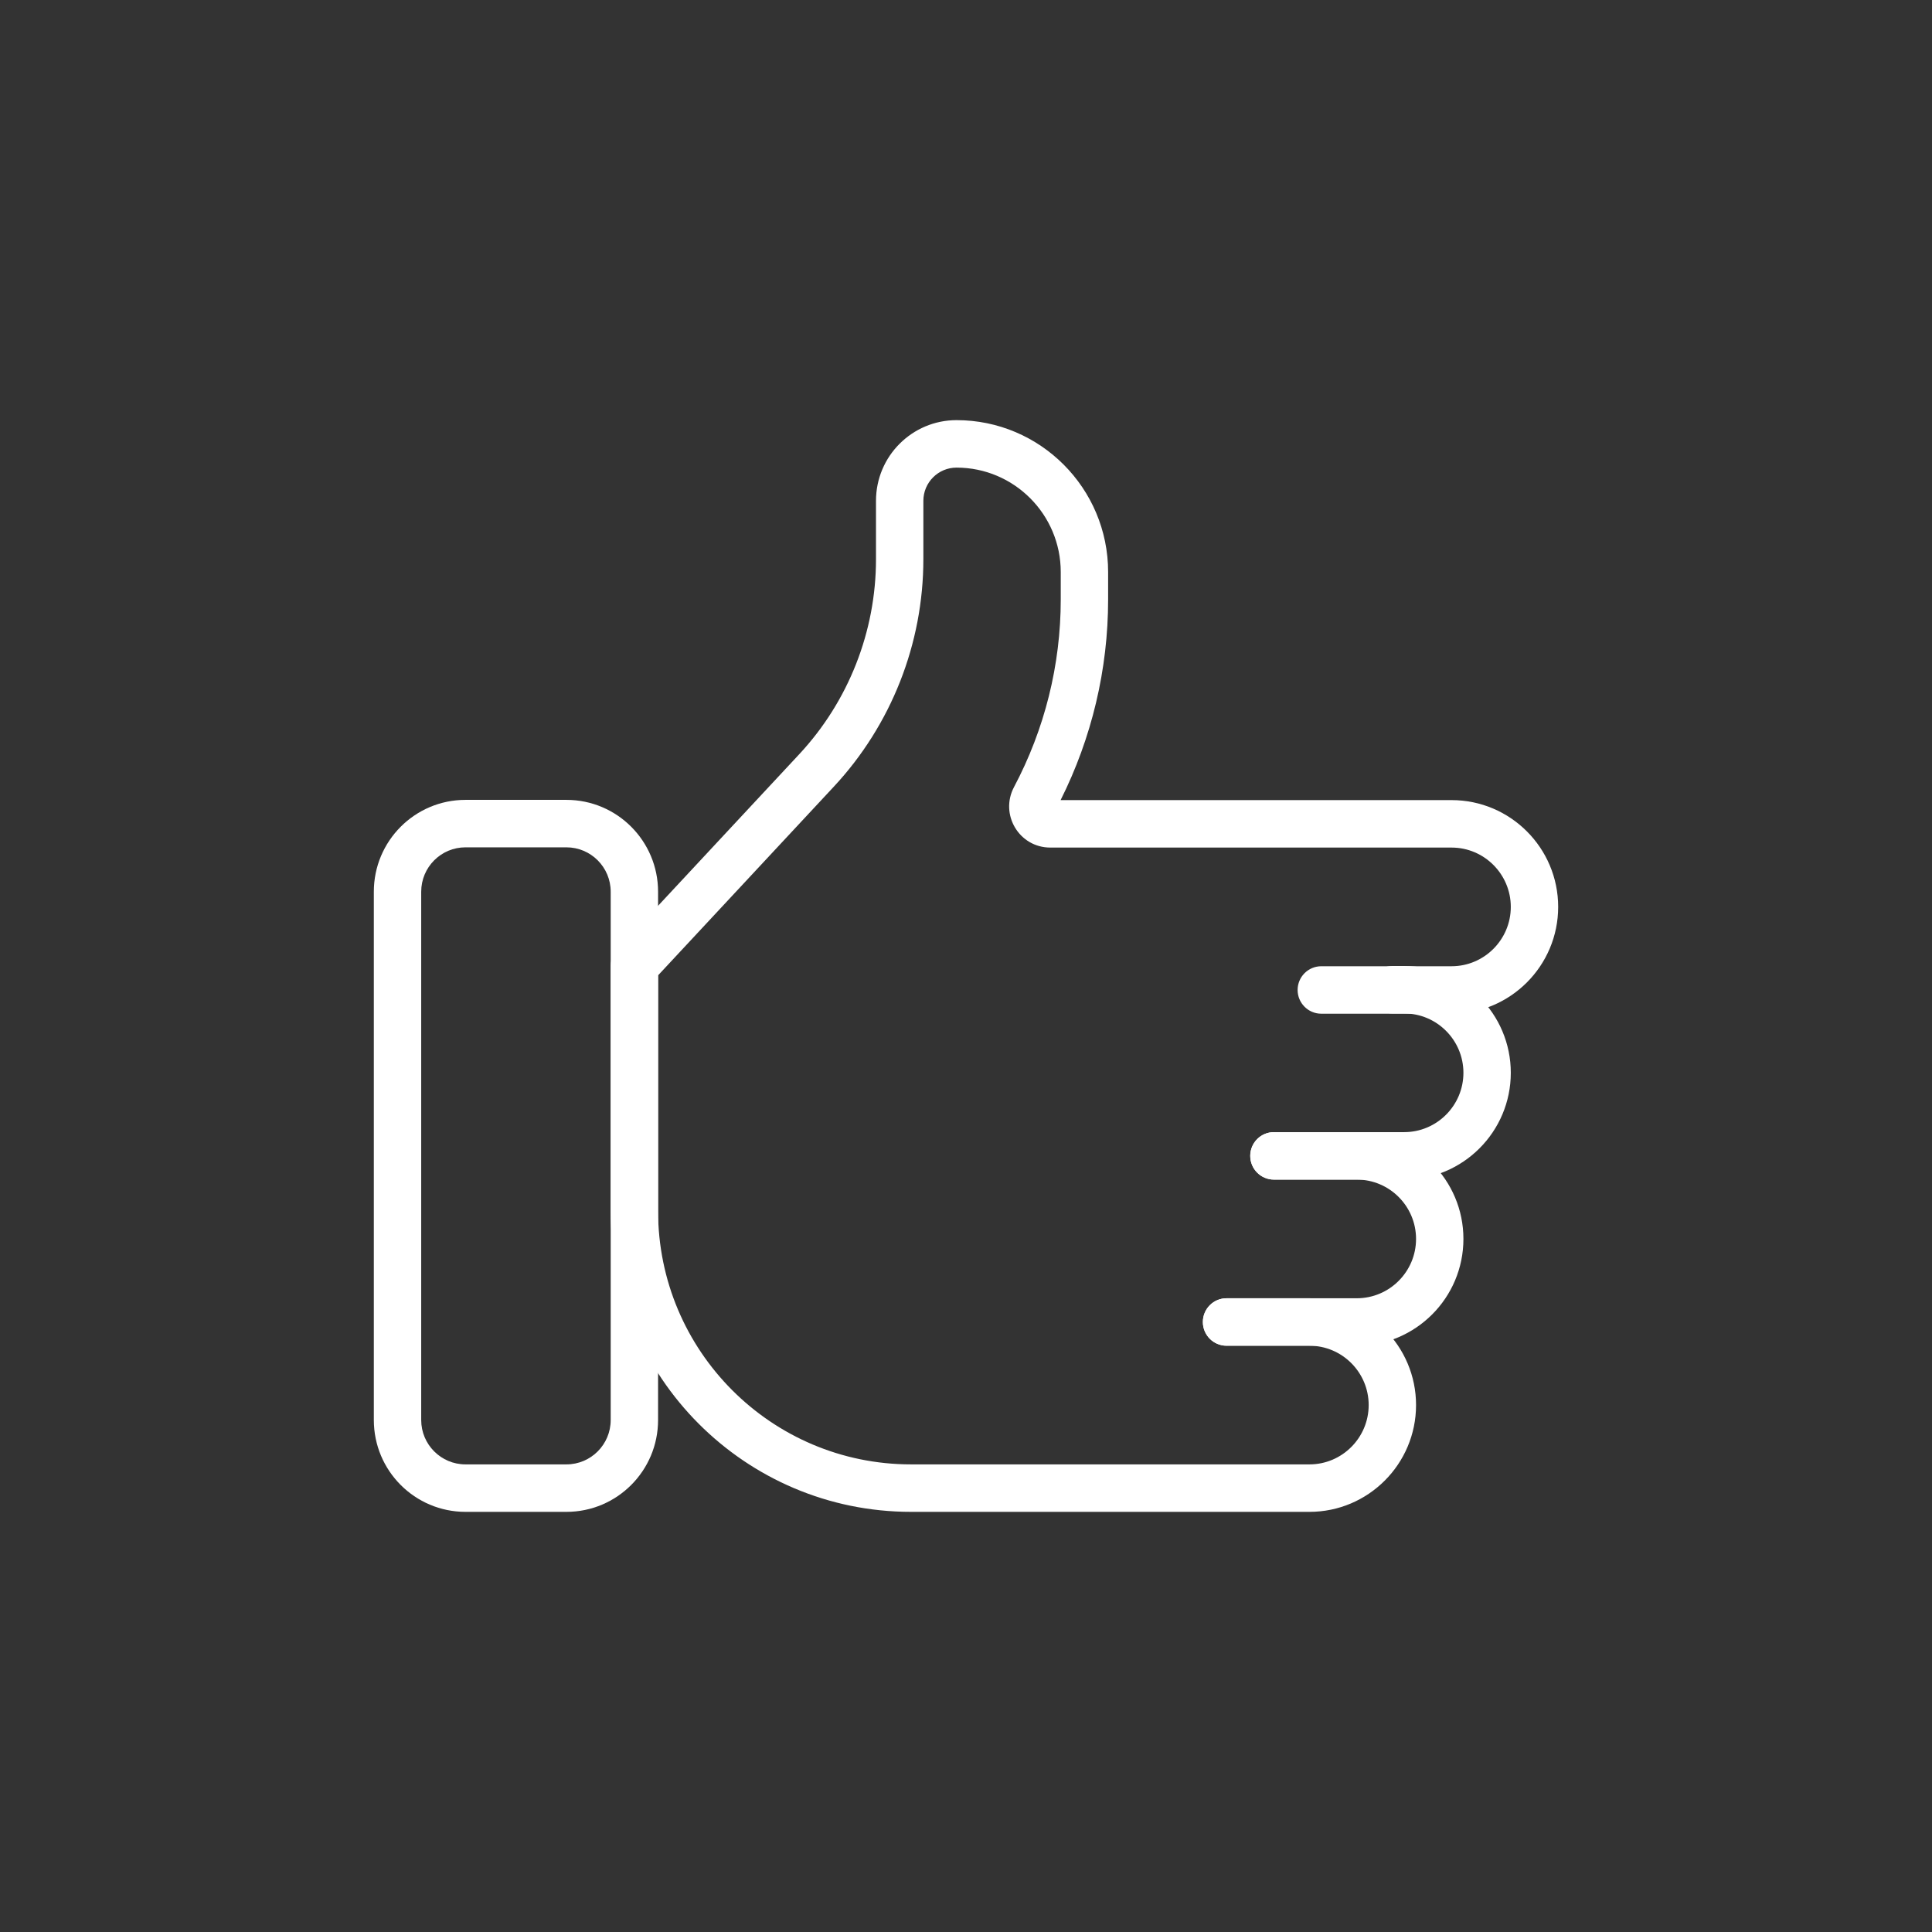
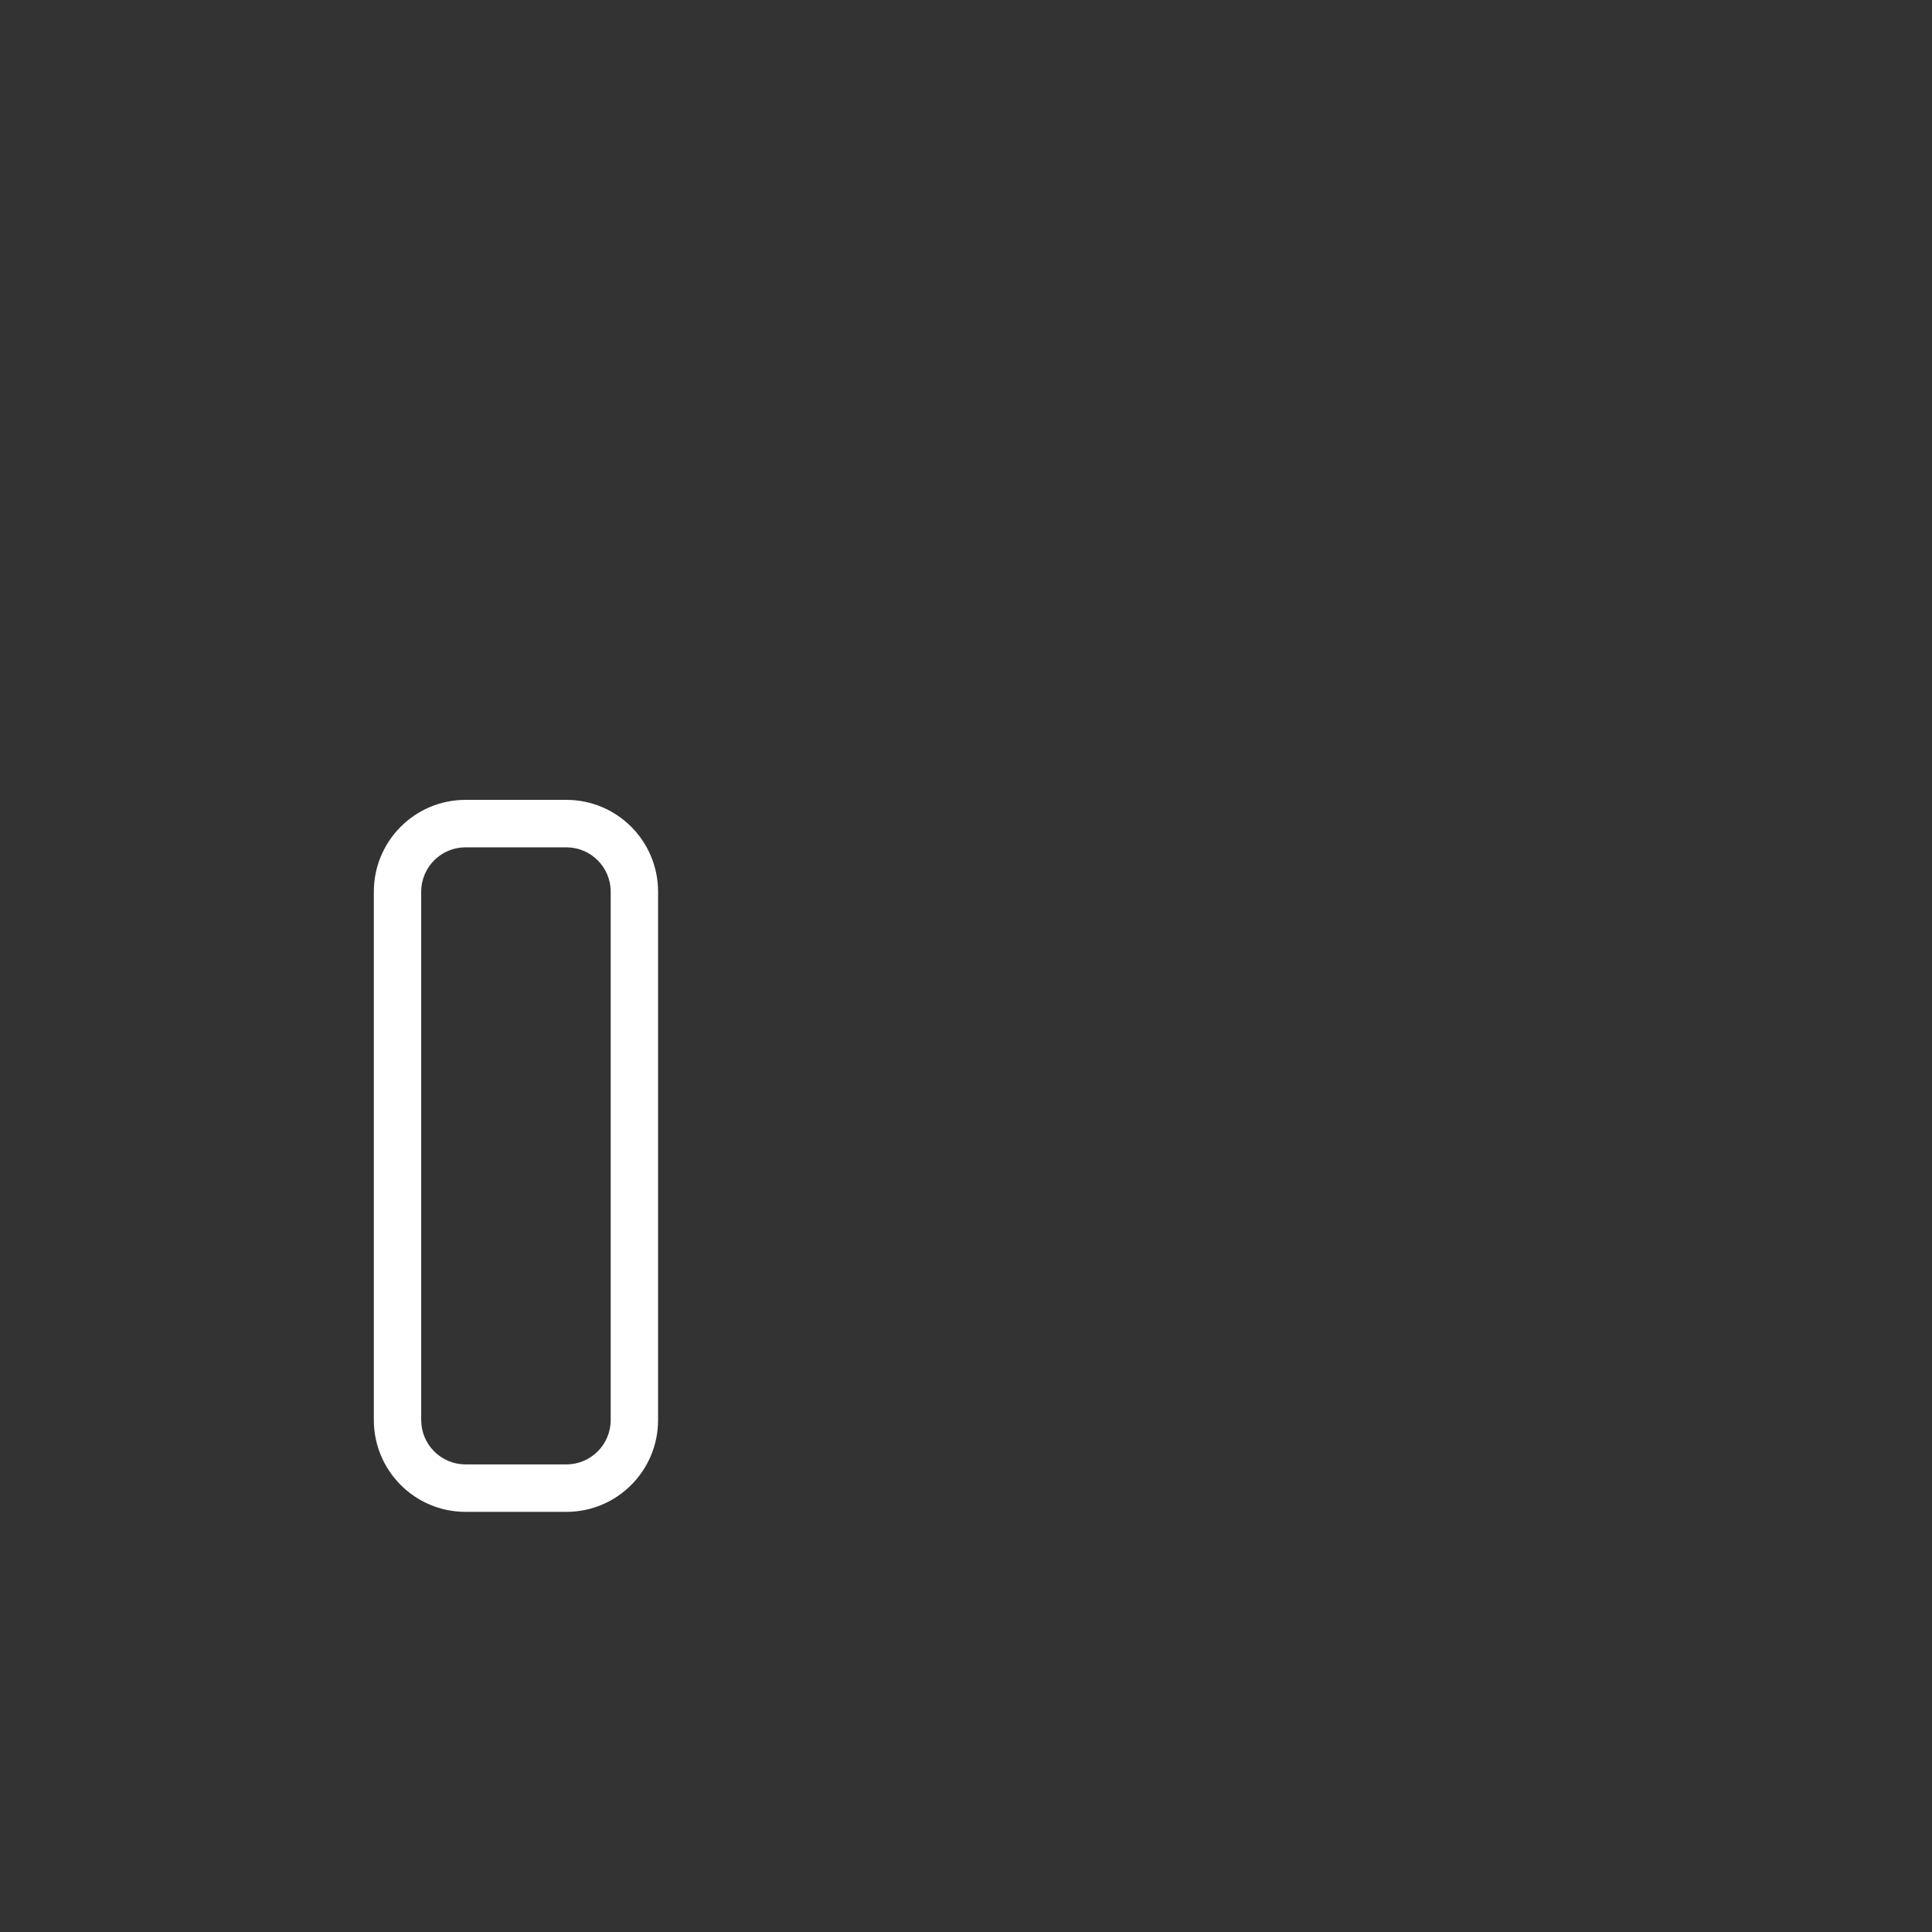
<svg xmlns="http://www.w3.org/2000/svg" fill="none" viewBox="0 0 292 292" height="292" width="292">
  <rect x="0" y="0" width="292" height="292" fill="#333333" stroke="none" />
  <path fill="white" d="M70.355 128.065C66.657 128.065 63.66 131.068 63.66 134.773V214.618C63.66 218.323 66.657 221.326 70.355 221.326H85.605C89.303 221.326 92.3 218.323 92.3 214.618V134.773C92.3 131.068 89.303 128.065 85.605 128.065H70.355ZM56.5 134.773C56.5 127.106 62.703 120.891 70.355 120.891H85.605C93.257 120.891 99.46 127.106 99.46 134.773V214.618C99.46 222.285 93.257 228.5 85.605 228.5H70.355C62.703 228.5 56.5 222.285 56.5 214.618V134.773Z" clip-rule="evenodd" fill-rule="evenodd" />
-   <path fill="white" d="M144.568 70.674C141.81 70.674 139.556 72.916 139.556 75.696V84.52C139.556 97.266 134.7 109.583 126.027 118.891C126.027 118.891 126.028 118.891 126.027 118.891L99.46 147.414V183.017C99.46 204.172 116.581 221.326 137.694 221.326H197.91C202.842 221.326 206.86 217.301 206.86 212.359C206.86 207.417 202.842 203.391 197.91 203.391H185.38C183.403 203.391 181.8 201.785 181.8 199.804C181.8 197.823 183.403 196.217 185.38 196.217H197.91C206.797 196.217 214.02 203.455 214.02 212.359C214.02 221.263 206.797 228.5 197.91 228.5H137.694C112.626 228.5 92.3 208.134 92.3 183.017V146C92.3 145.092 92.644 144.217 93.263 143.553L120.793 113.996C128.23 106.015 132.396 95.447 132.396 84.52V75.696C132.396 68.934 137.875 63.5 144.568 63.5C157.214 63.5 167.48 73.786 167.48 86.457V90.617C167.48 101.158 165.009 111.524 160.299 120.927H219.39C228.277 120.927 235.5 128.165 235.5 137.068C235.5 145.972 228.277 153.21 219.39 153.21H199.7C197.723 153.21 196.12 151.604 196.12 149.623C196.12 147.642 197.723 146.036 199.7 146.036H219.39C224.322 146.036 228.34 142.01 228.34 137.068C228.34 132.127 224.322 128.101 219.39 128.101H158.745C154.023 128.101 151.068 123.09 153.255 118.959C157.888 110.219 160.32 100.5 160.32 90.617V86.457C160.32 77.748 153.259 70.674 144.568 70.674Z" clip-rule="evenodd" fill-rule="evenodd" />
-   <path fill="white" d="M206.86 149.587C206.86 147.606 208.463 146 210.44 146H212.23C221.117 146 228.34 153.237 228.34 162.141C228.34 171.045 221.117 178.283 212.23 178.283H192.54C190.563 178.283 188.96 176.677 188.96 174.696C188.96 172.715 190.563 171.109 192.54 171.109H212.23C217.162 171.109 221.18 167.083 221.18 162.141C221.18 157.199 217.162 153.174 212.23 153.174H210.44C208.463 153.174 206.86 151.568 206.86 149.587Z" clip-rule="evenodd" fill-rule="evenodd" />
-   <path fill="white" d="M188.96 174.696C188.96 172.715 190.563 171.109 192.54 171.109H205.07C213.957 171.109 221.18 178.346 221.18 187.25C221.18 196.154 213.957 203.391 205.07 203.391H185.38C183.403 203.391 181.8 201.785 181.8 199.804C181.8 197.823 183.403 196.217 185.38 196.217H205.07C210.002 196.217 214.02 192.192 214.02 187.25C214.02 182.308 210.002 178.283 205.07 178.283H192.54C190.563 178.283 188.96 176.677 188.96 174.696Z" clip-rule="evenodd" fill-rule="evenodd" />
</svg>